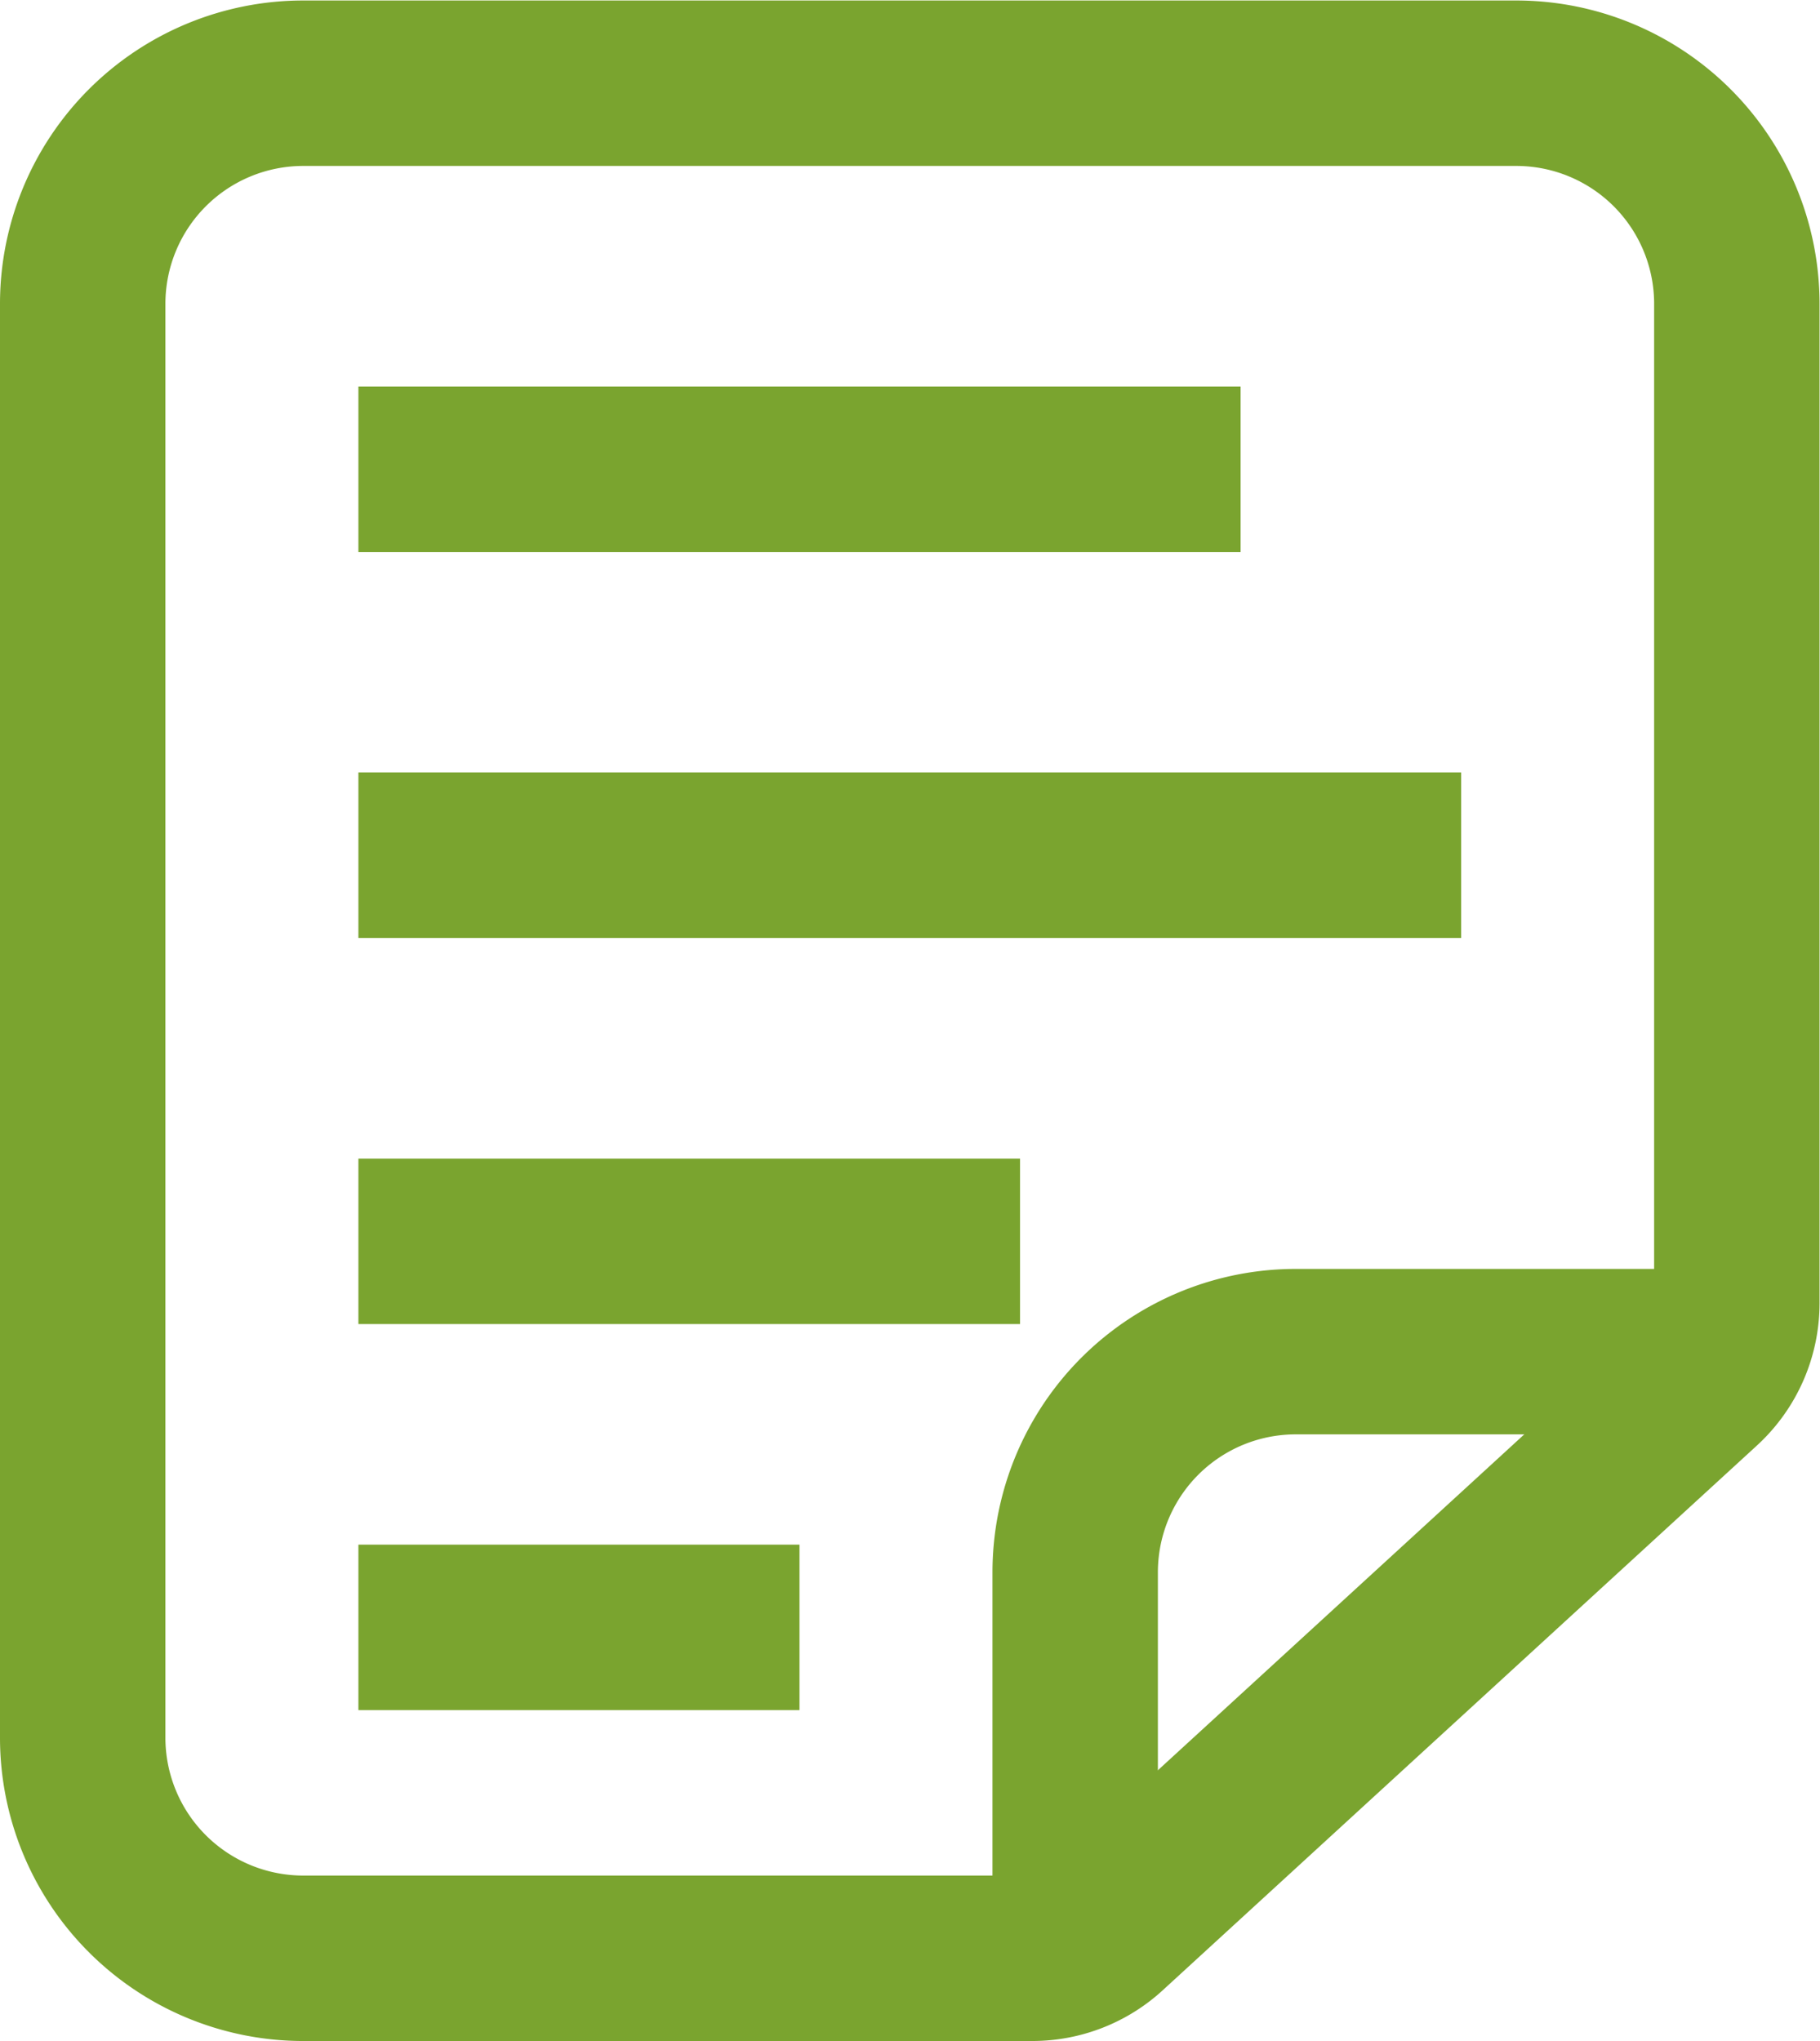
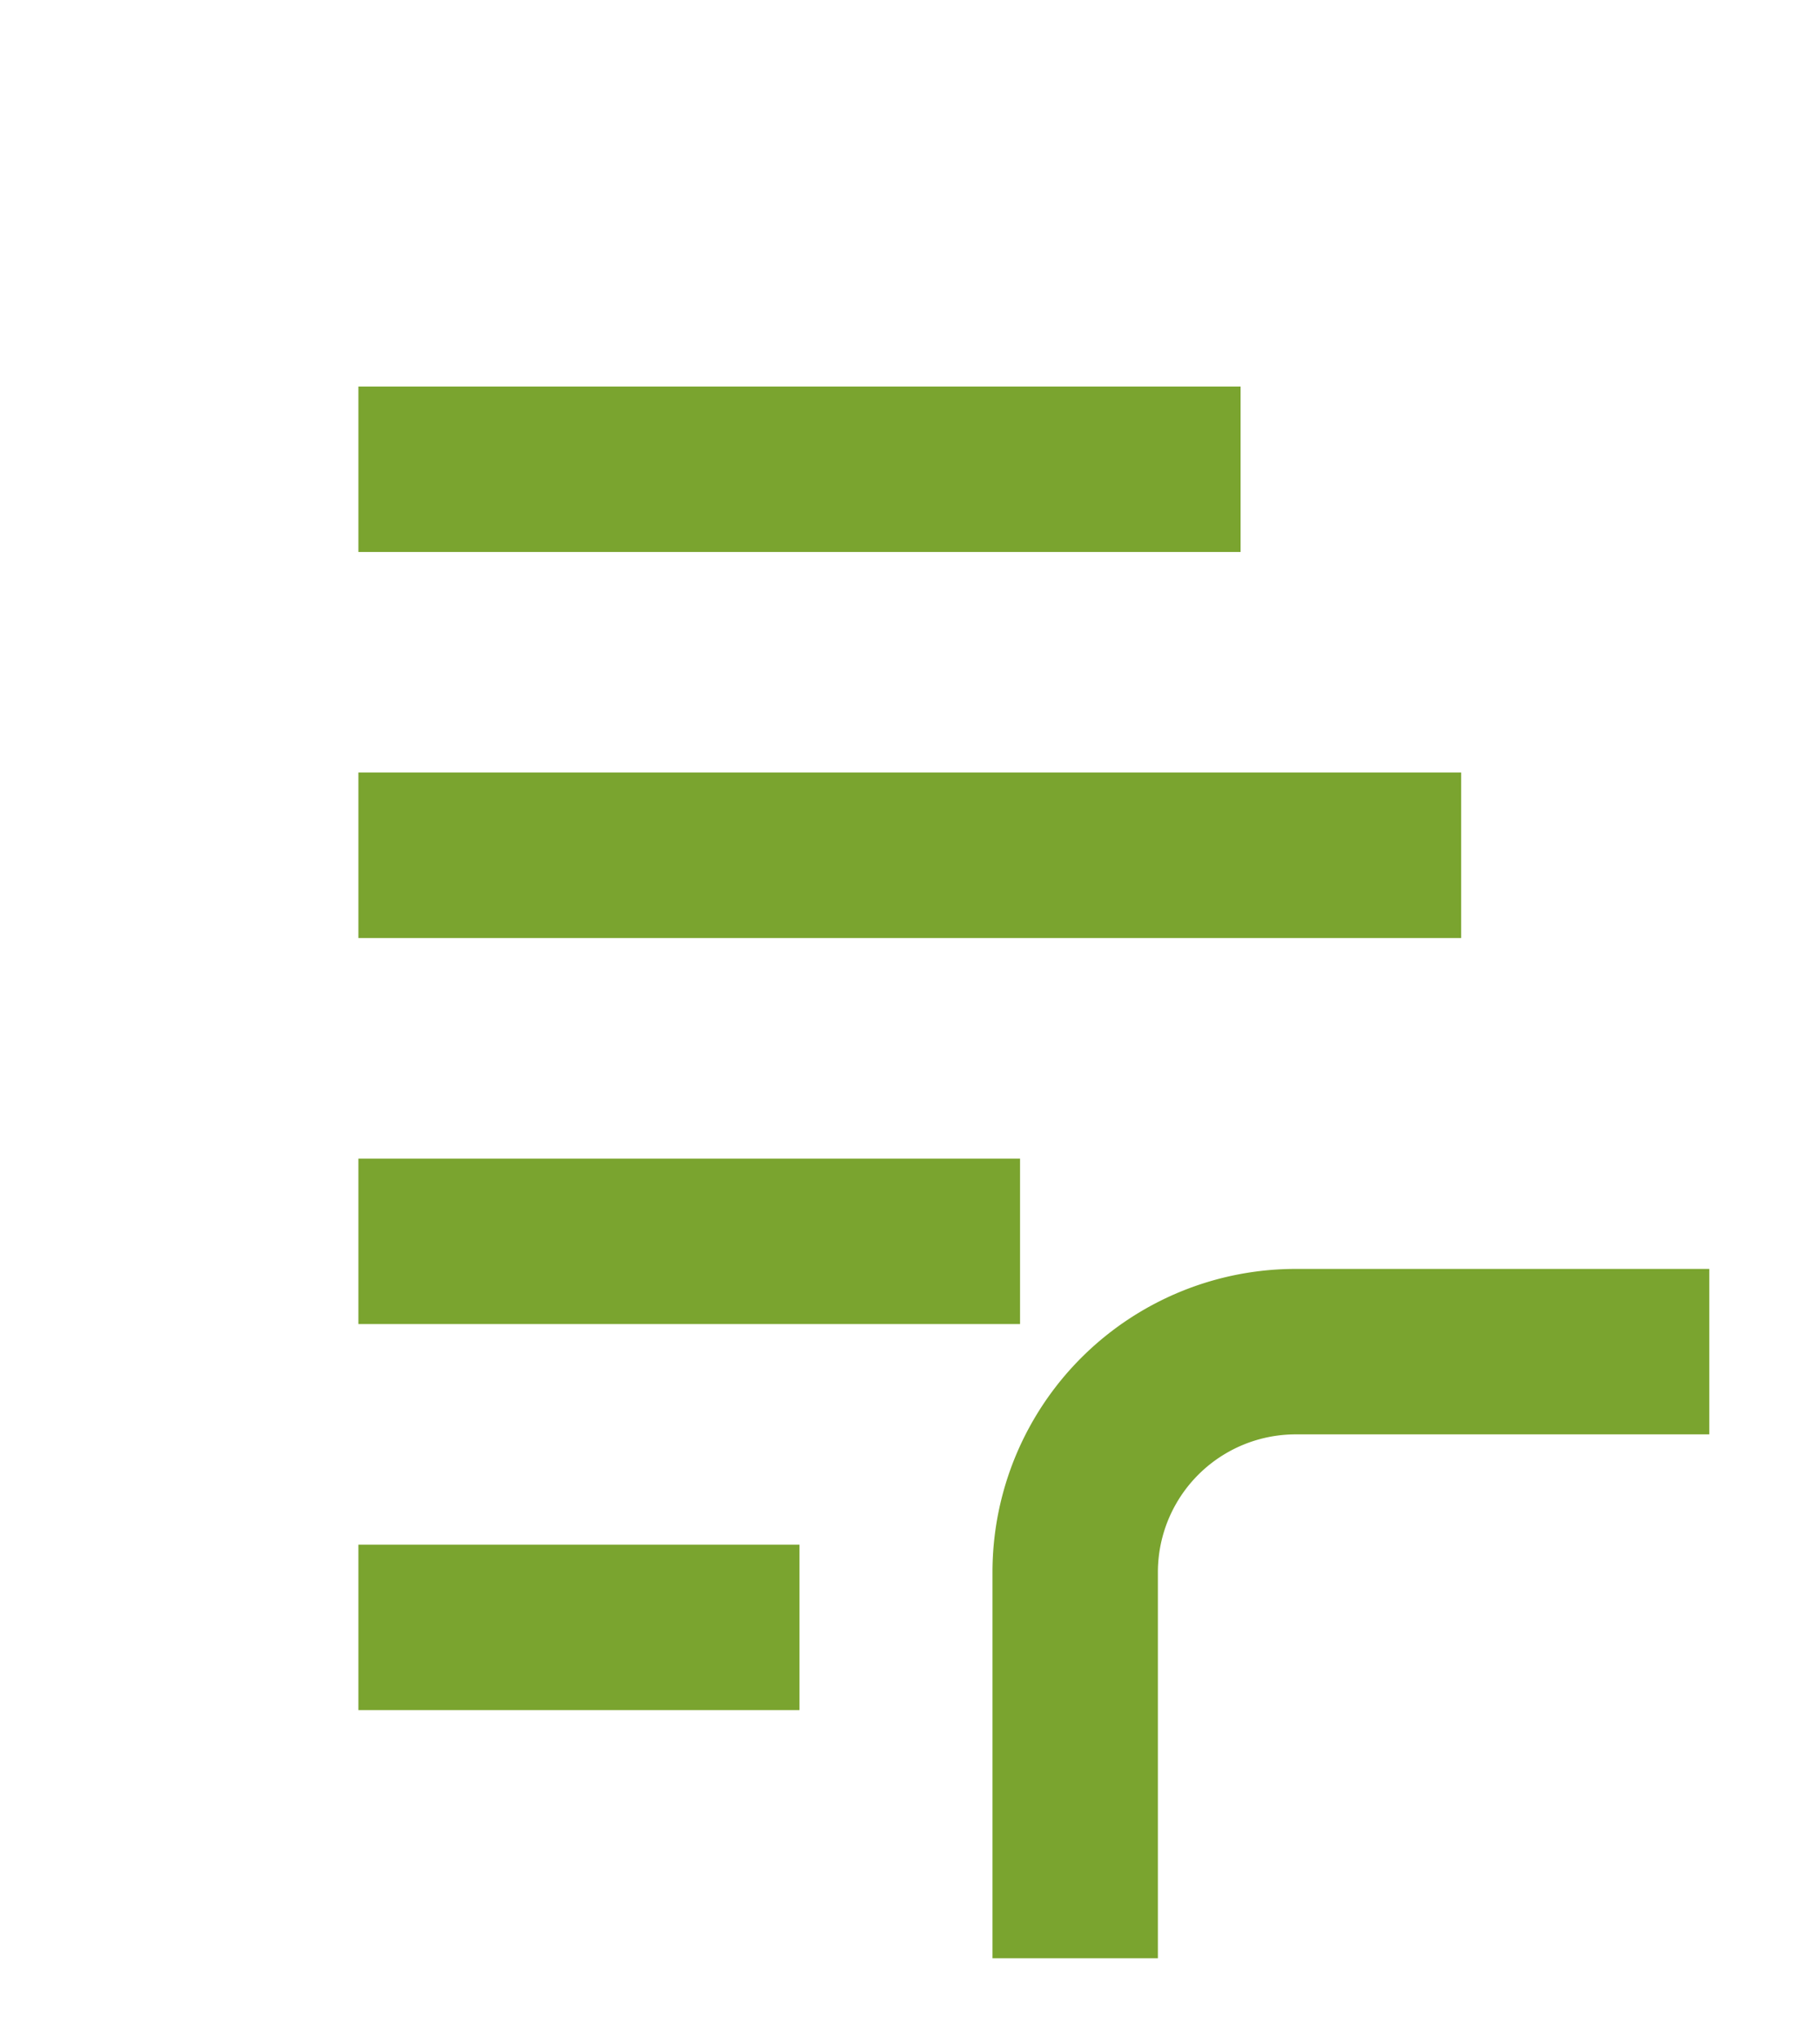
<svg xmlns="http://www.w3.org/2000/svg" width="44" height="49.333">
  <g transform="matrix(1.333 0 0 -1.333 0 49.333)">
-     <path d="M27.5 35.5h-22a4 4 0 01-4-4v-26a4 4 0 014-4h13.222c.501 0 .983.187 1.351.525l10.779 9.88c.413.379.648.914.648 1.475V31.5a4 4 0 01-4 4z" fill="none" stroke="#7aa42f" stroke-width="3" stroke-linejoin="round" stroke-miterlimit="10" />
    <path d="M19.5 1.5v7a4 4 0 004 4H31M6.5 28.5h16M6.5 7.5h8M6.5 14.5h12M6.5 21.5h20" fill="none" stroke="#7aa42f" stroke-width="3" stroke-linejoin="round" stroke-miterlimit="10" />
  </g>
</svg>